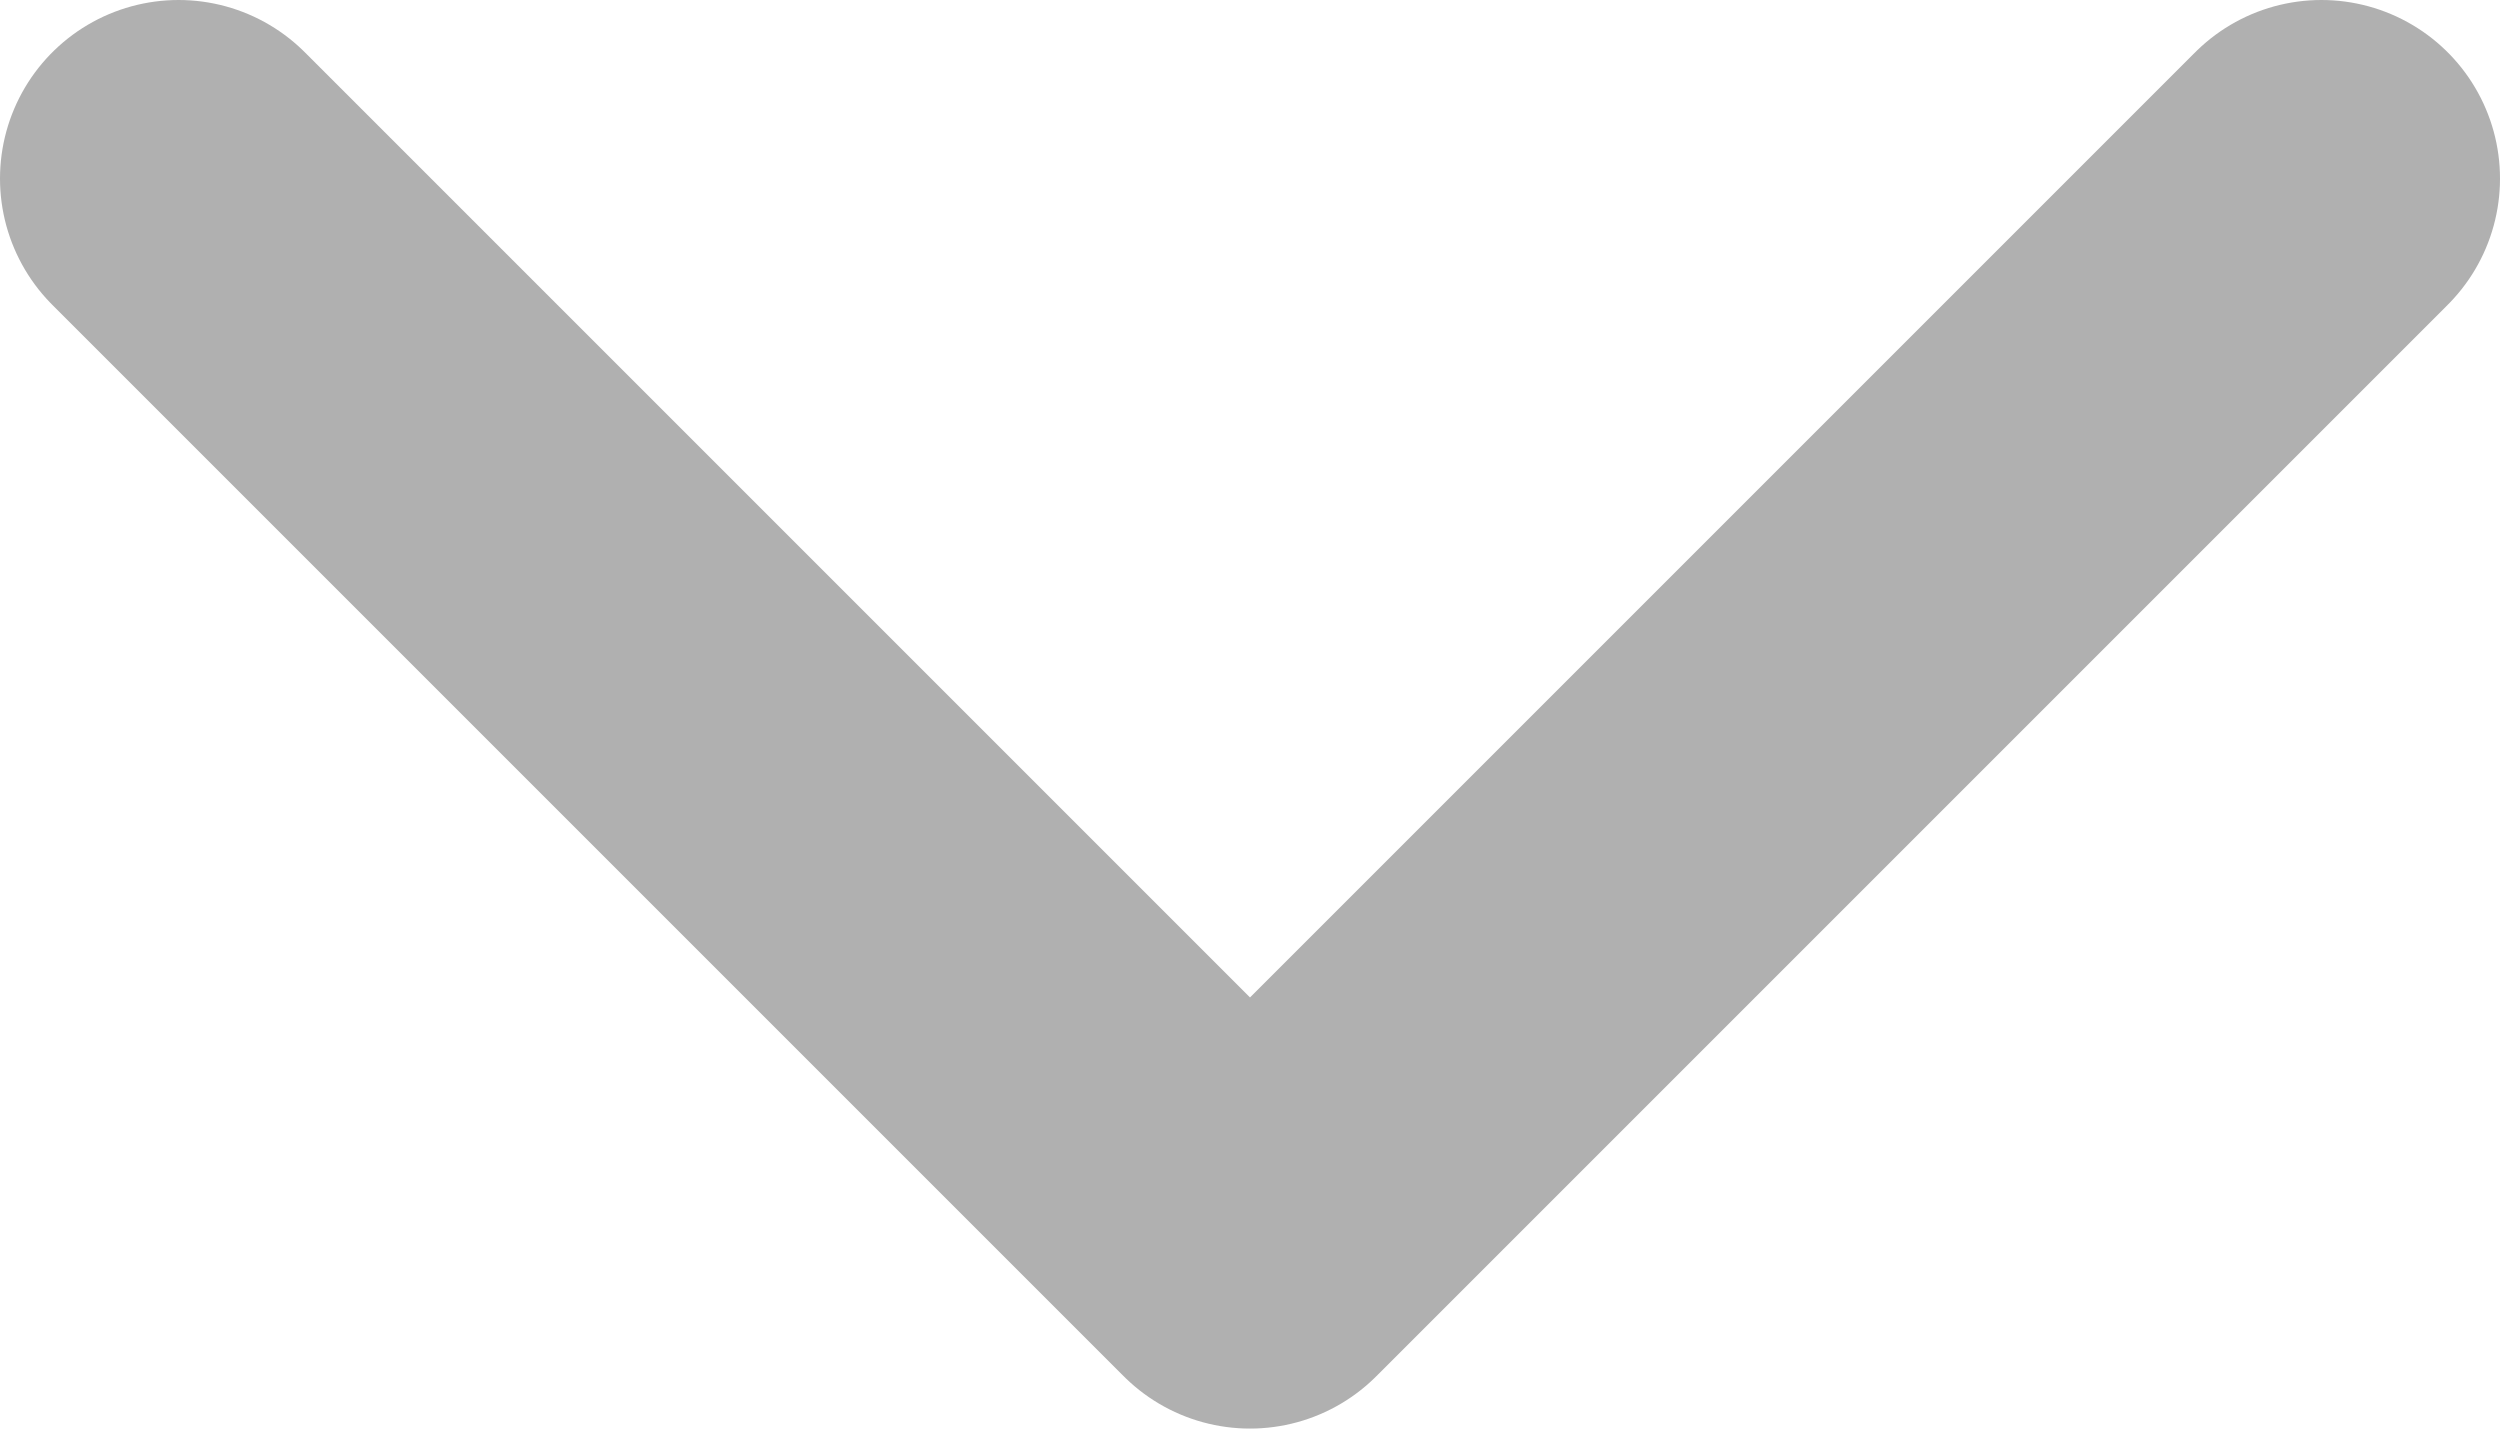
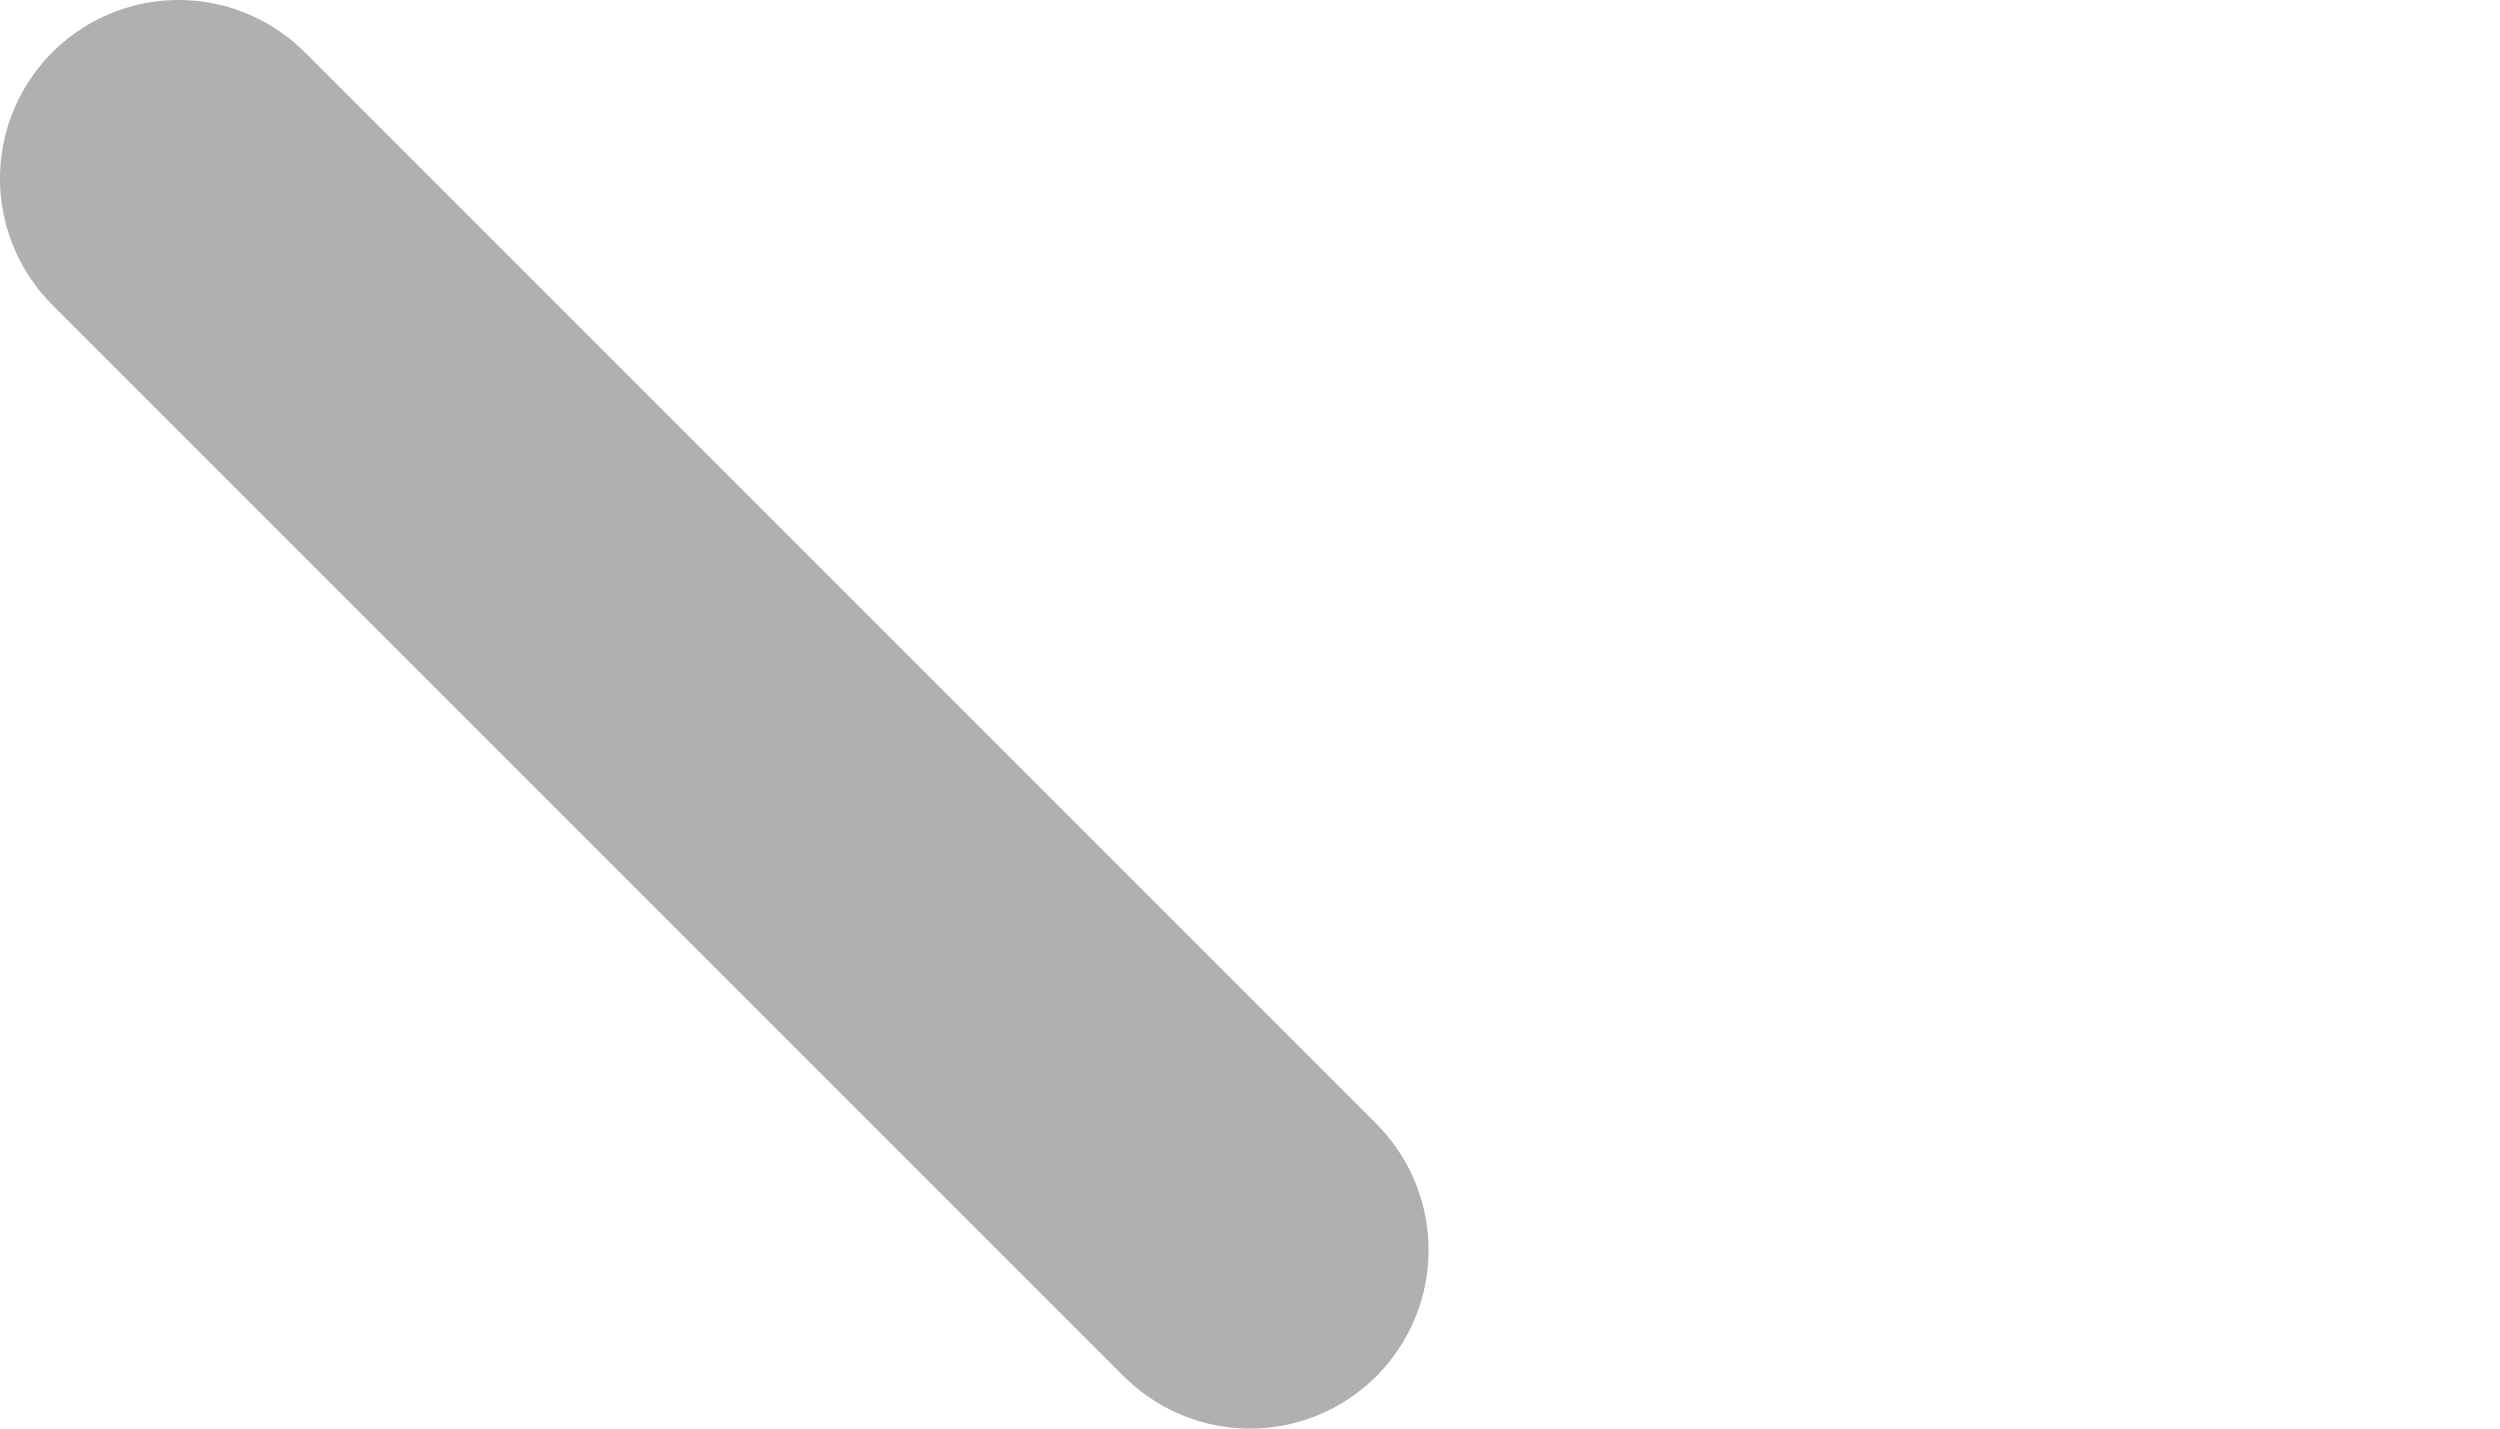
<svg xmlns="http://www.w3.org/2000/svg" width="14" height="8" viewBox="0 0 14 8" fill="none">
-   <path d="M1 1L7 7L13 1" stroke="#B0B0B0" stroke-width="2" stroke-linecap="round" stroke-linejoin="round" />
+   <path d="M1 1L7 7" stroke="#B0B0B0" stroke-width="2" stroke-linecap="round" stroke-linejoin="round" />
</svg>